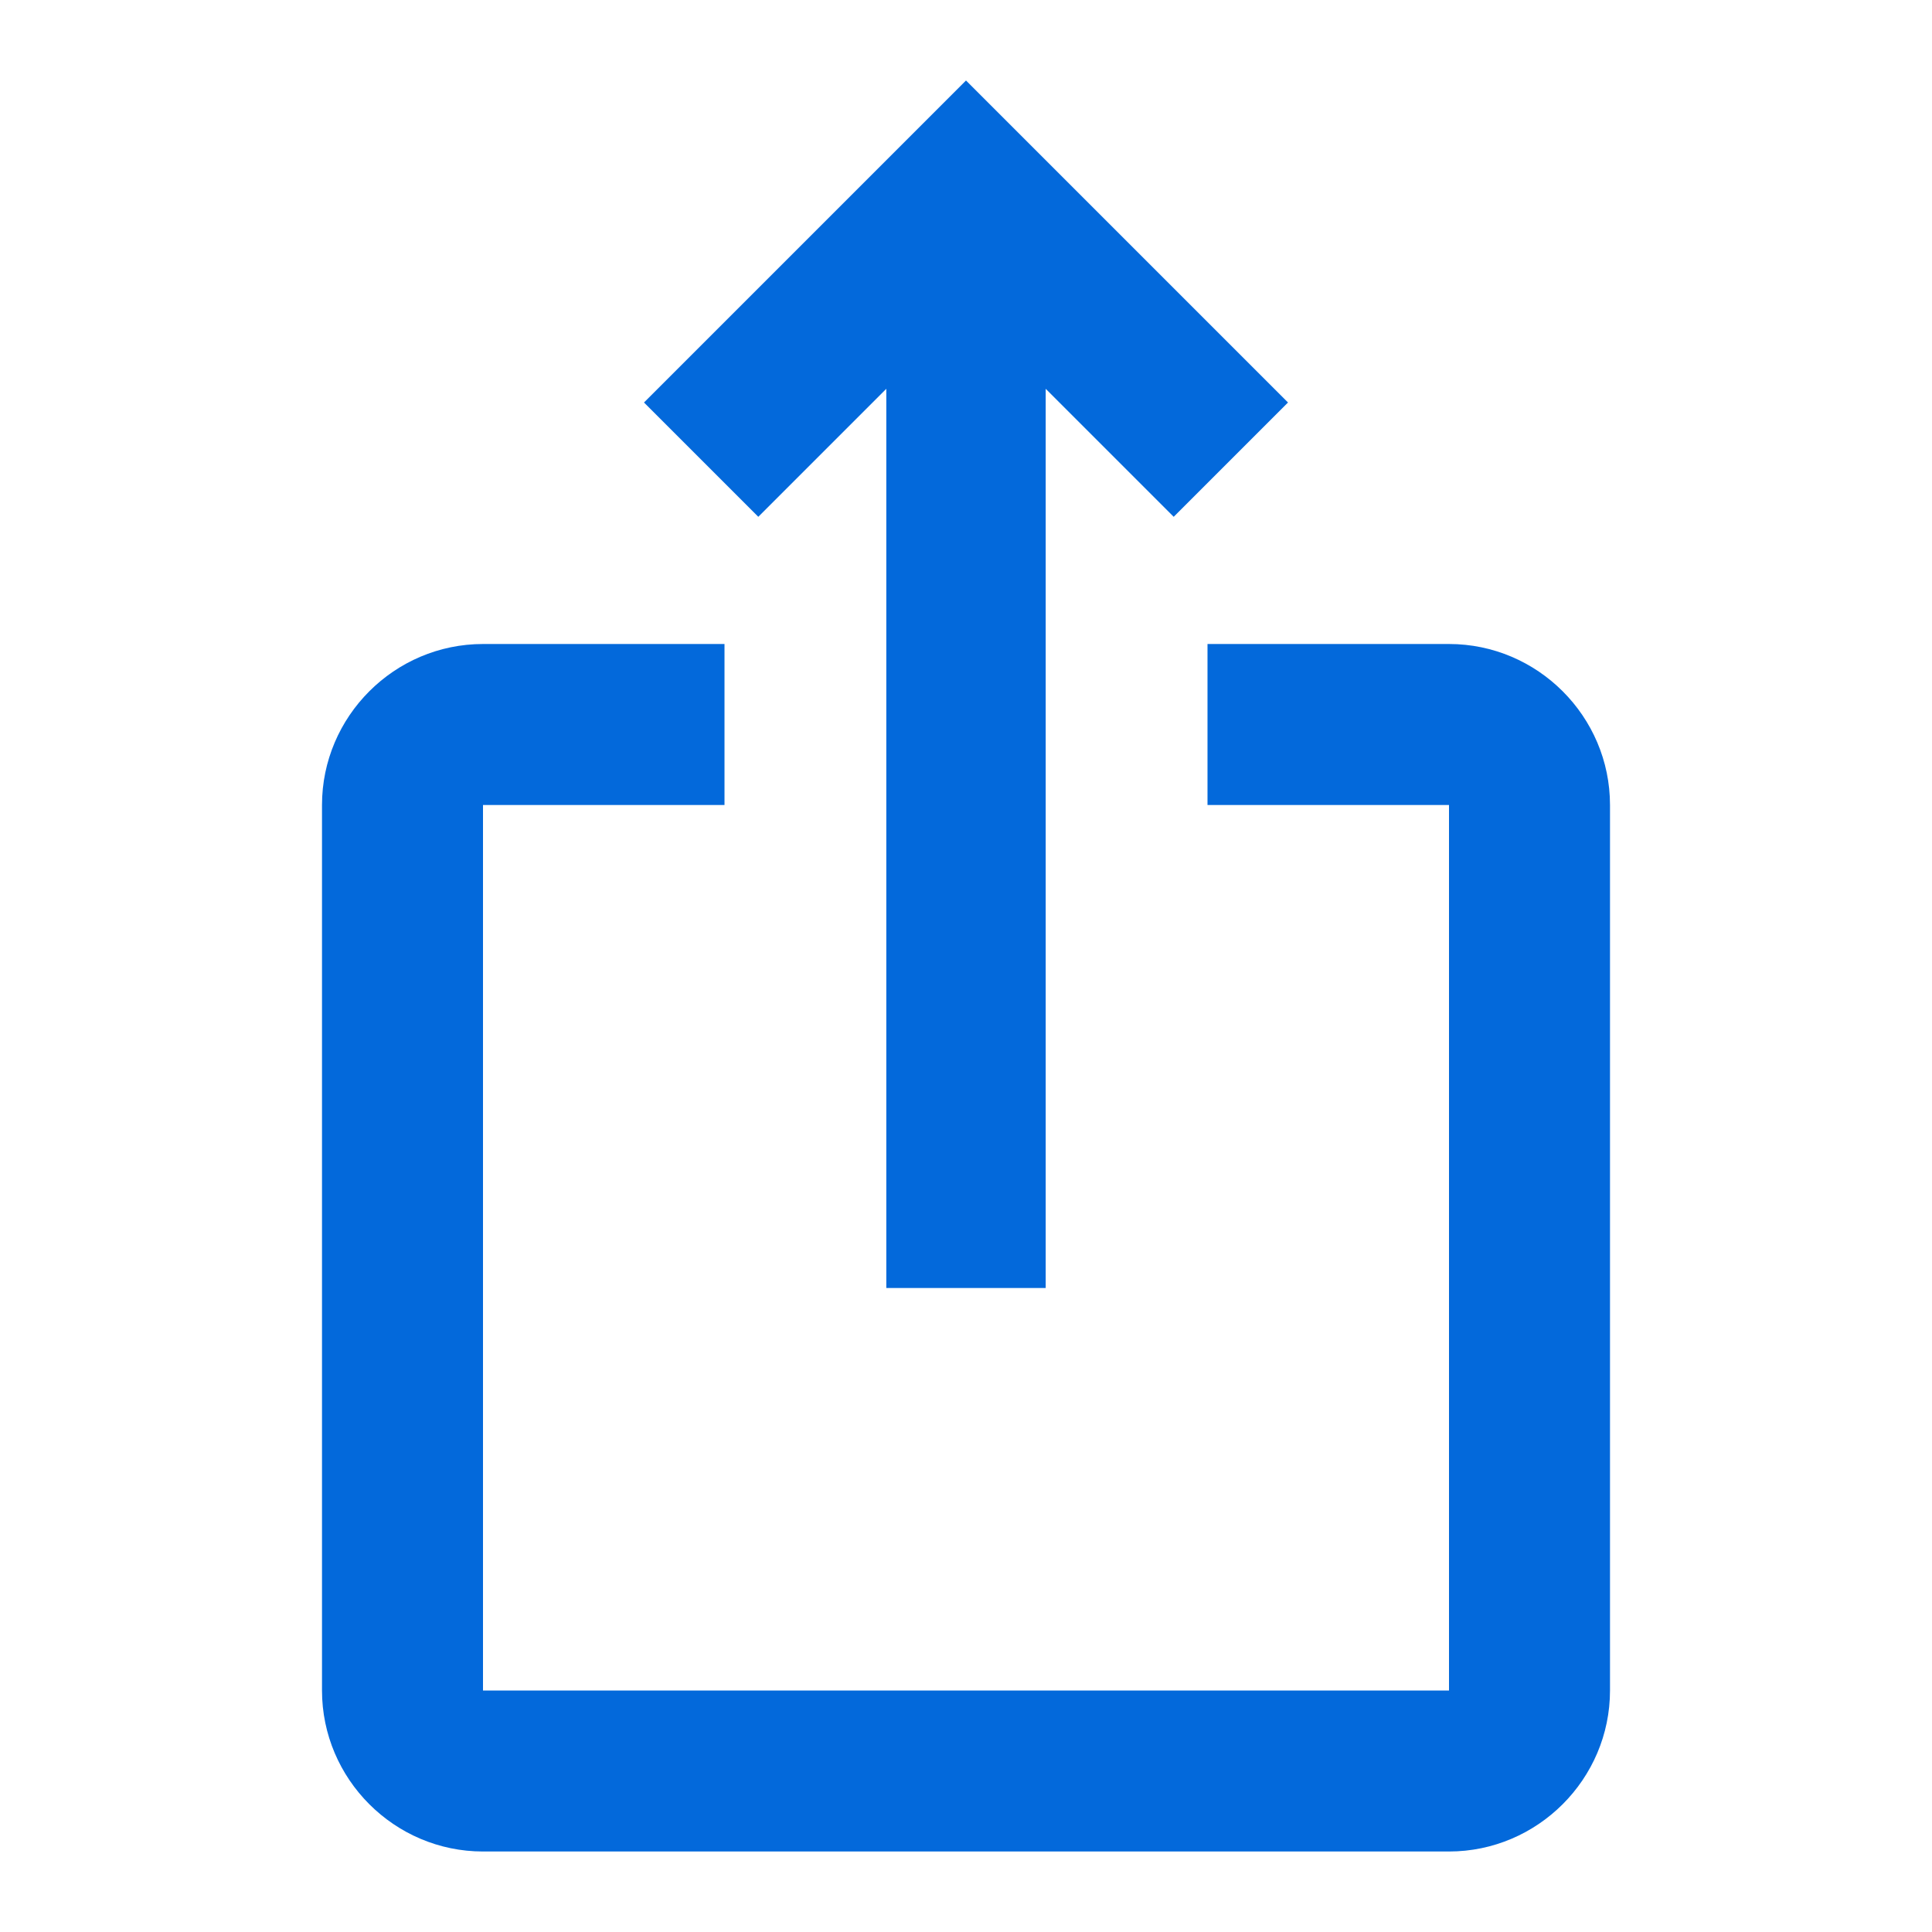
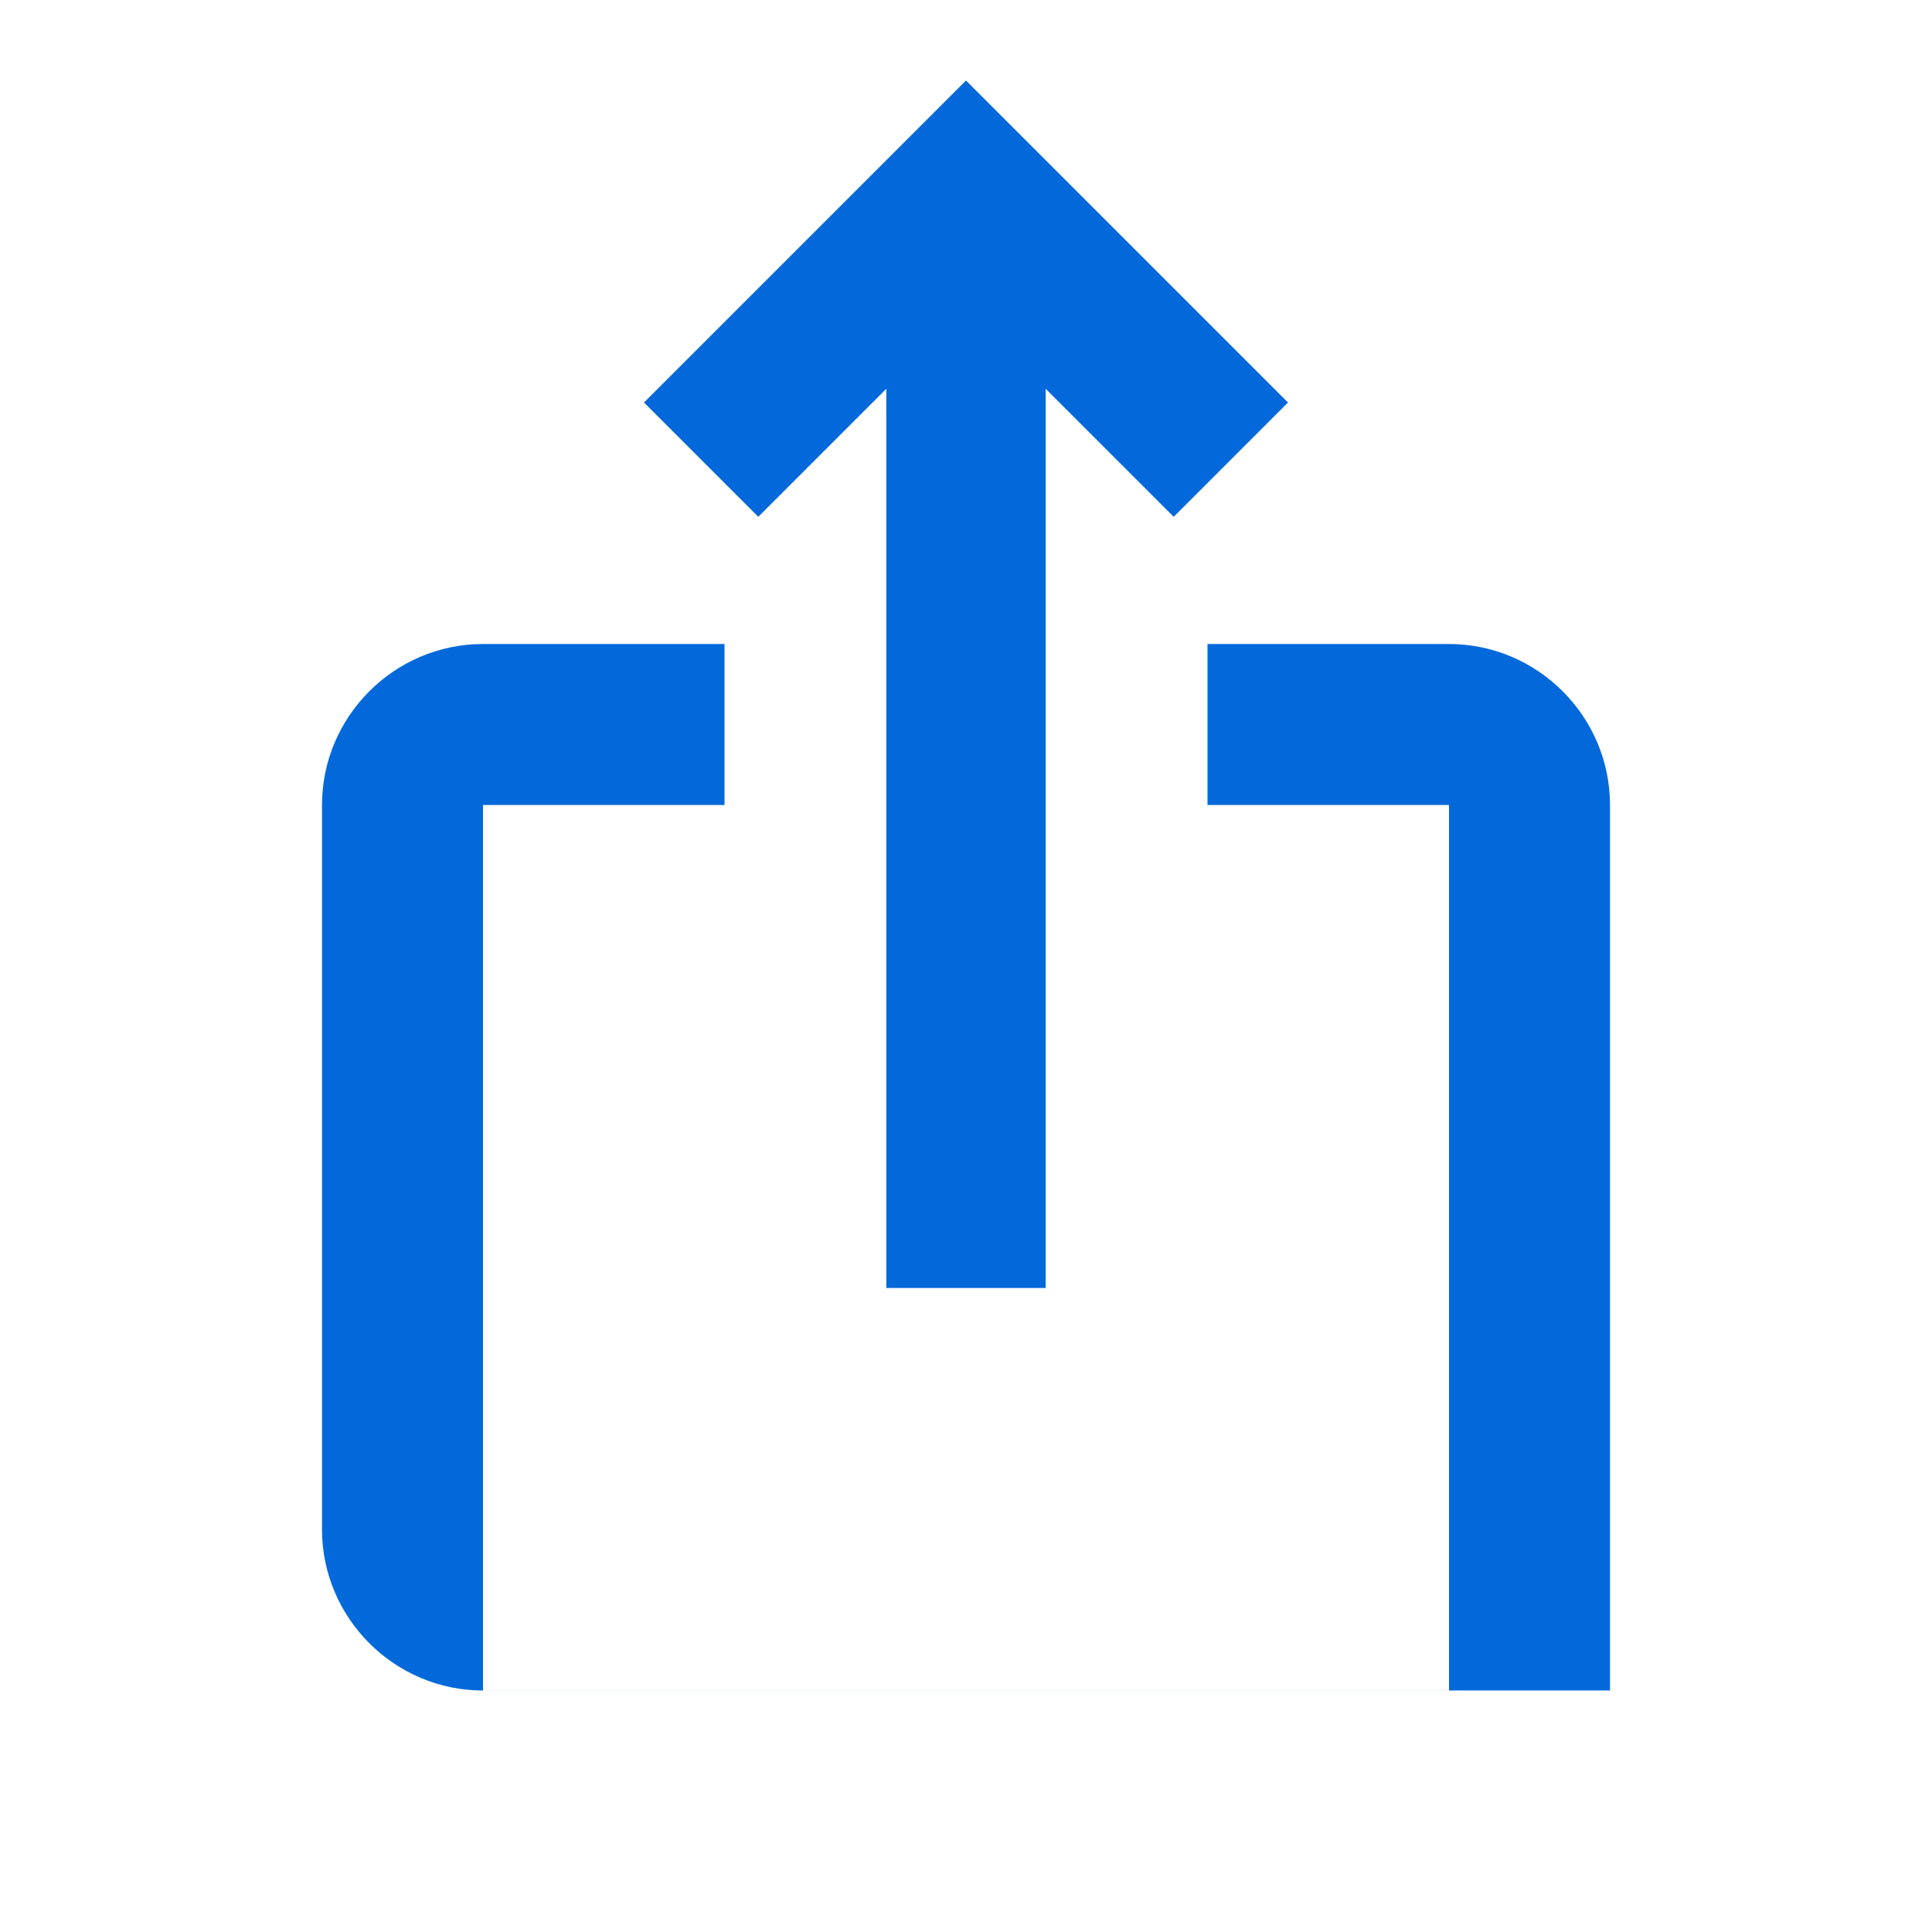
<svg xmlns="http://www.w3.org/2000/svg" viewBox="0 0 24 24" fill="#0369DB">
-   <path d="M16 5l-1.42 1.42-1.59-1.59V16h-1.98V4.83L9.42 6.42 8 5l4-4 4 4zm4 5v11c0 1.1-.9 2-2 2H6c-1.1 0-2-.9-2-2V10c0-1.1.9-2 2-2h3v2H6v11h12V10h-3V8h3c1.1 0 2 .9 2 2z" />
+   <path d="M16 5l-1.42 1.42-1.59-1.59V16h-1.98V4.83L9.42 6.42 8 5l4-4 4 4zm4 5v11H6c-1.1 0-2-.9-2-2V10c0-1.1.9-2 2-2h3v2H6v11h12V10h-3V8h3c1.1 0 2 .9 2 2z" />
</svg>